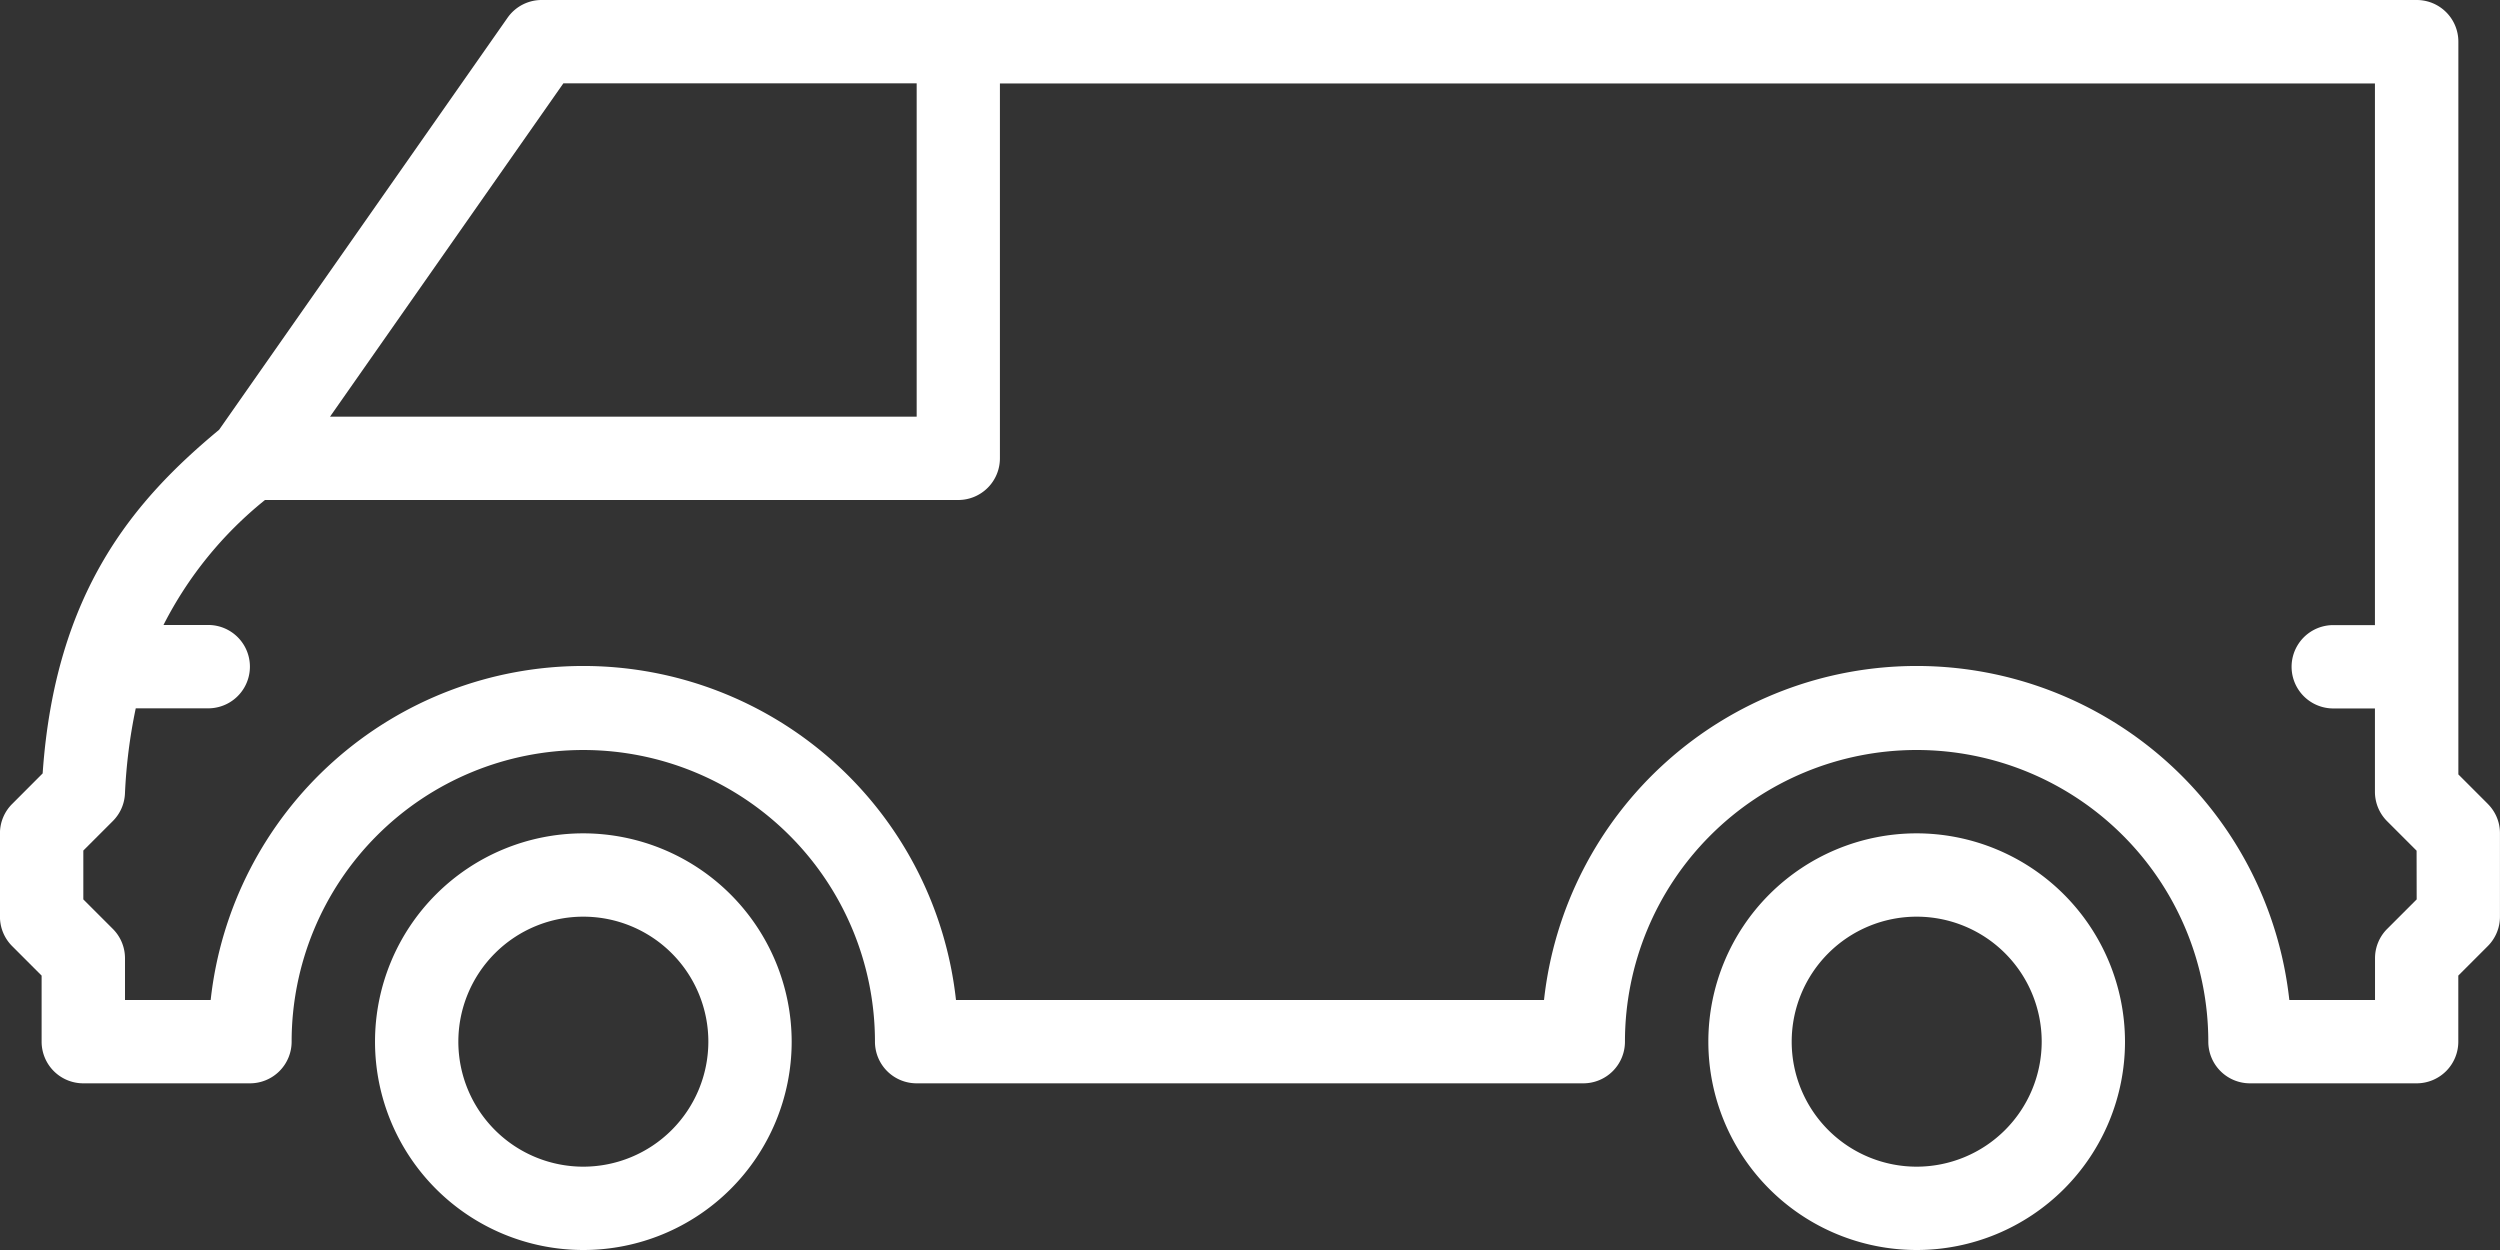
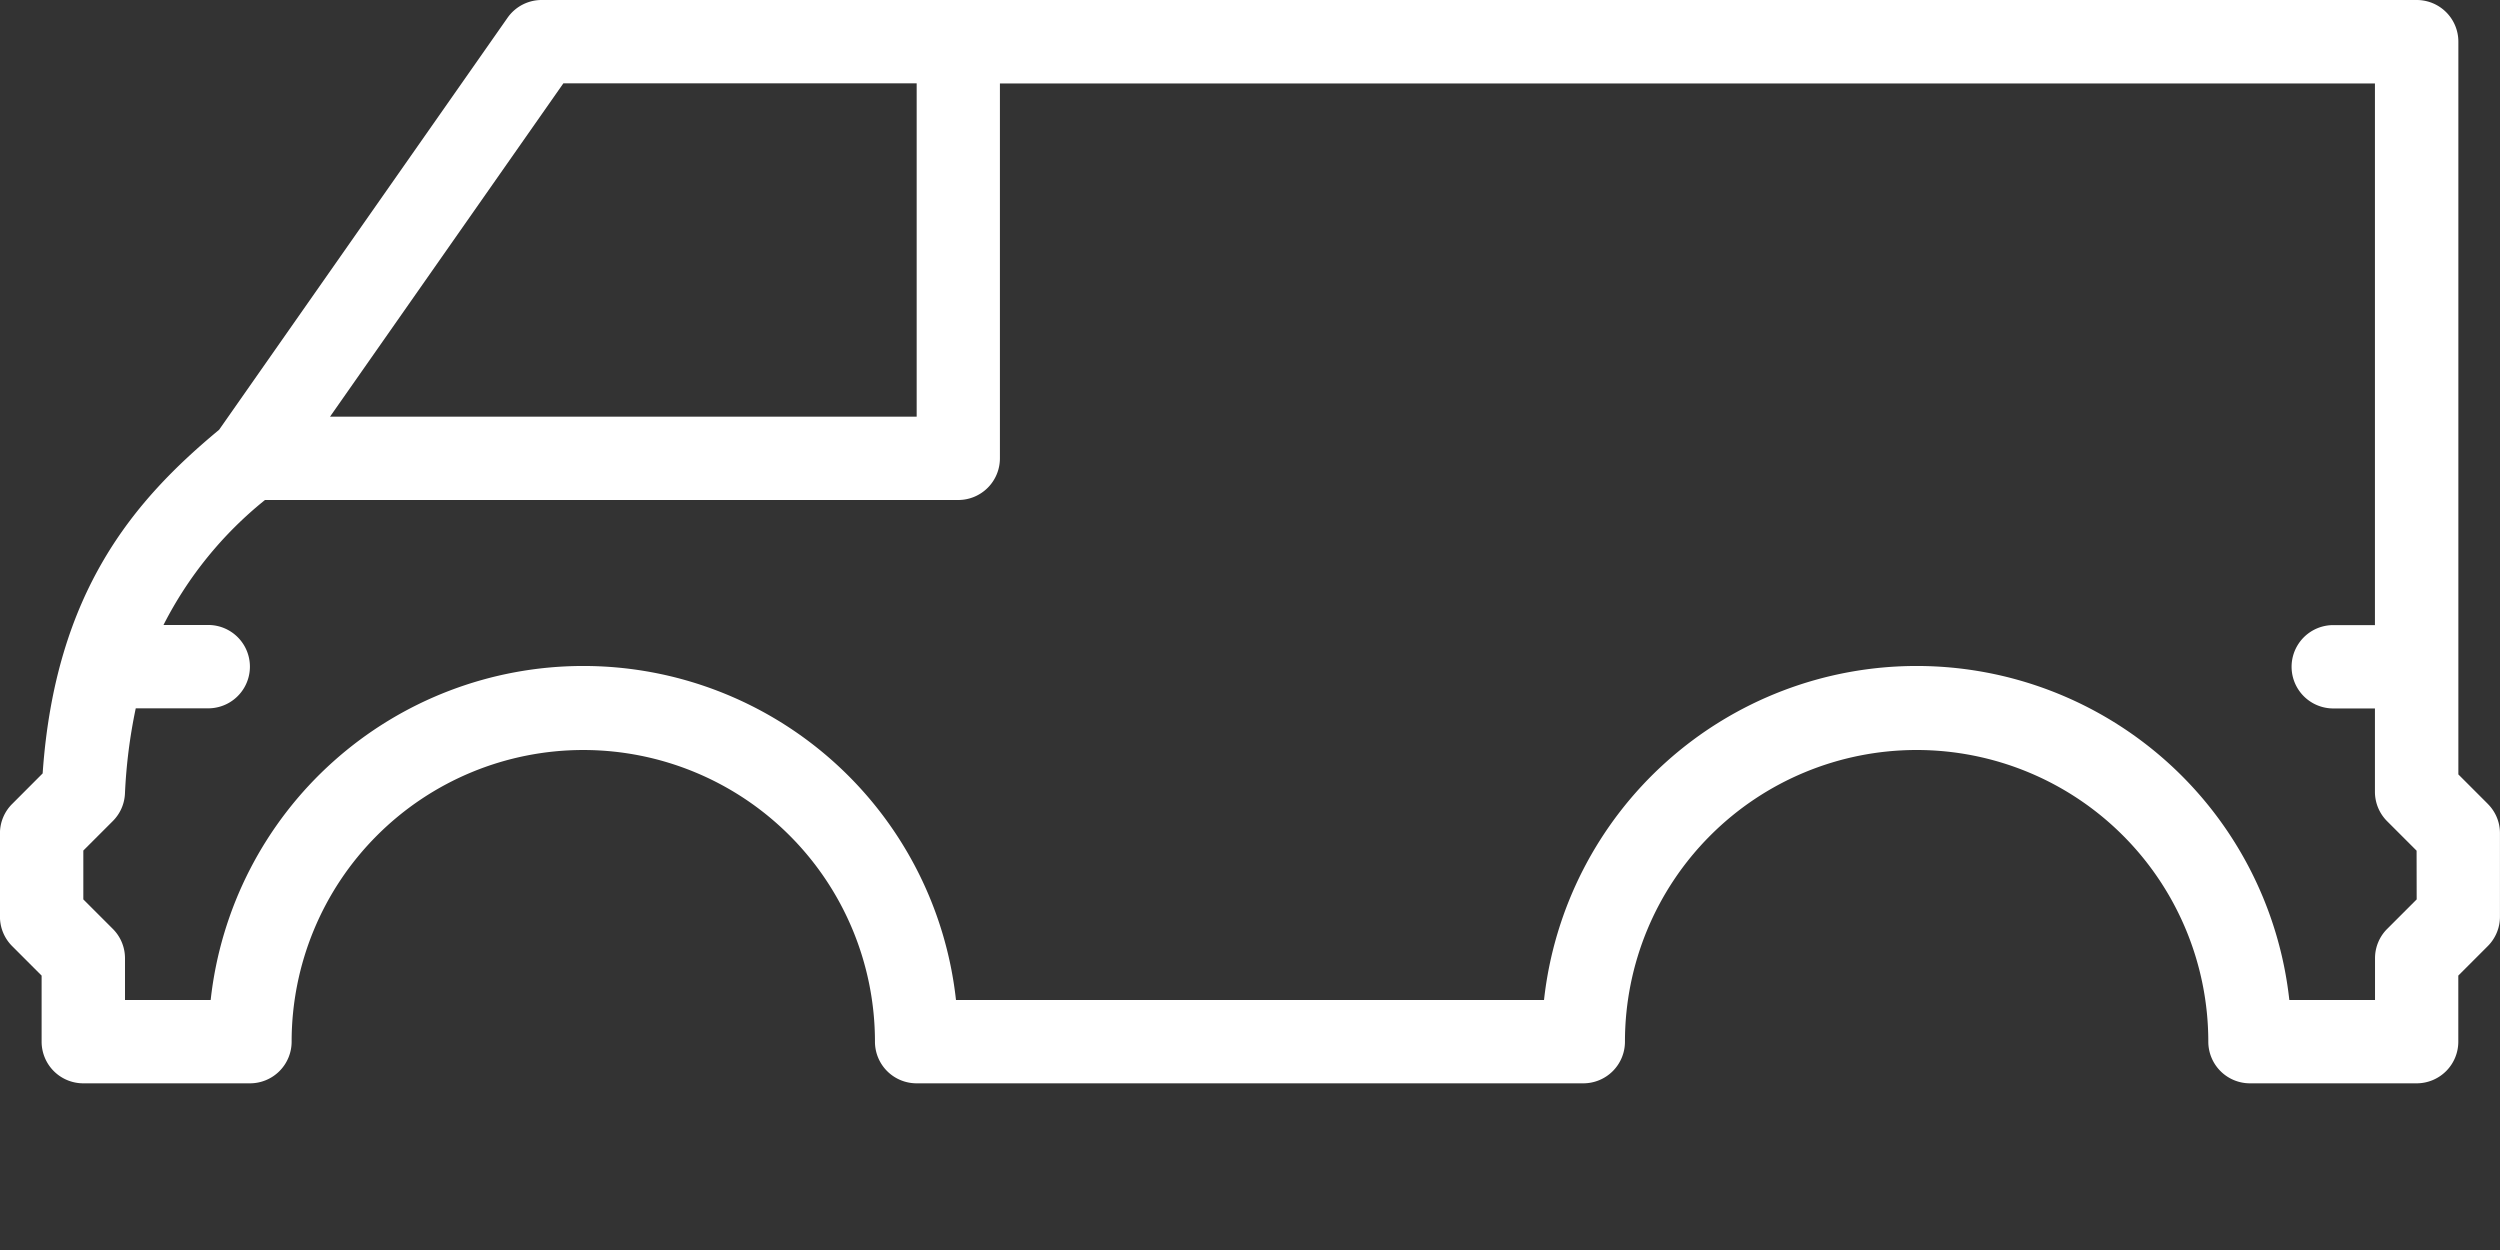
<svg xmlns="http://www.w3.org/2000/svg" id="Grupo_21" data-name="Grupo 21" width="120.7" height="60.351" viewBox="0 0 120.7 60.351">
  <rect x="0" y="0" width="120.7" height="60.351" fill="#333333" stroke="none" />
-   <path id="Trazado_59" data-name="Trazado 59" d="M2791.733,1455.251a10.058,10.058,0,1,0,10.059,10.058,10.07,10.07,0,0,0-10.059-10.058Zm0,16.093a6.035,6.035,0,1,1,6.037-6.034,6.041,6.041,0,0,1-6.037,6.034Zm0,0" transform="translate(-2699.197 -1415.017)" fill="#fff" />
  <path id="Trazado_60" data-name="Trazado 60" d="M2802.362,1445.562l-1.422-1.423v-35.378a2.011,2.011,0,0,0-2.012-2.011H2708.4a2.01,2.01,0,0,0-1.647.859l-13.925,19.891c-4.1,3.4-7.912,7.811-8.519,16.59l-1.469,1.472a2,2,0,0,0-.592,1.422v4.023a2.007,2.007,0,0,0,.589,1.422l1.422,1.423v3.19a2.011,2.011,0,0,0,2.012,2.011h8.046a2.011,2.011,0,0,0,2.013-2.011,14.081,14.081,0,1,1,28.163,0,2.01,2.01,0,0,0,2.012,2.011h32.187a2.01,2.01,0,0,0,2.011-2.011,14.082,14.082,0,1,1,28.164,0,2.011,2.011,0,0,0,2.011,2.011h8.047a2.011,2.011,0,0,0,2.012-2.011v-3.19l1.422-1.423a2.008,2.008,0,0,0,.589-1.422v-4.023a1.994,1.994,0,0,0-.588-1.422Zm-92.912-34.789h17.057v16.093h-28.323Zm89.477,39.4-1.422,1.422a2,2,0,0,0-.589,1.422v2.012h-4.137a18.1,18.1,0,0,0-35.984,0h-28.39a18.1,18.1,0,0,0-35.984,0h-4.136v-2.012a2.006,2.006,0,0,0-.59-1.422l-1.422-1.422v-2.358l1.422-1.422a2,2,0,0,0,.588-1.33,25.38,25.38,0,0,1,.521-4.115h3.5a2.012,2.012,0,0,0,0-4.024h-2.161a18.5,18.5,0,0,1,4.9-6.034h33.471a2.012,2.012,0,0,0,2.012-2.012v-18.1h66.386v26.152H2794.9a2.012,2.012,0,0,0,0,4.024h2.012v4.023a2.006,2.006,0,0,0,.589,1.422l1.422,1.422Zm0,0" transform="translate(-2682.25 -1406.75)" fill="#fff" />
-   <path id="Trazado_61" data-name="Trazado 61" d="M2714.134,1455.251a10.058,10.058,0,1,0,10.058,10.058,10.07,10.07,0,0,0-10.058-10.058Zm0,16.093a6.035,6.035,0,1,1,6.035-6.034,6.042,6.042,0,0,1-6.035,6.034Zm0,0" transform="translate(-2685.97 -1415.017)" fill="#fff" />
</svg>